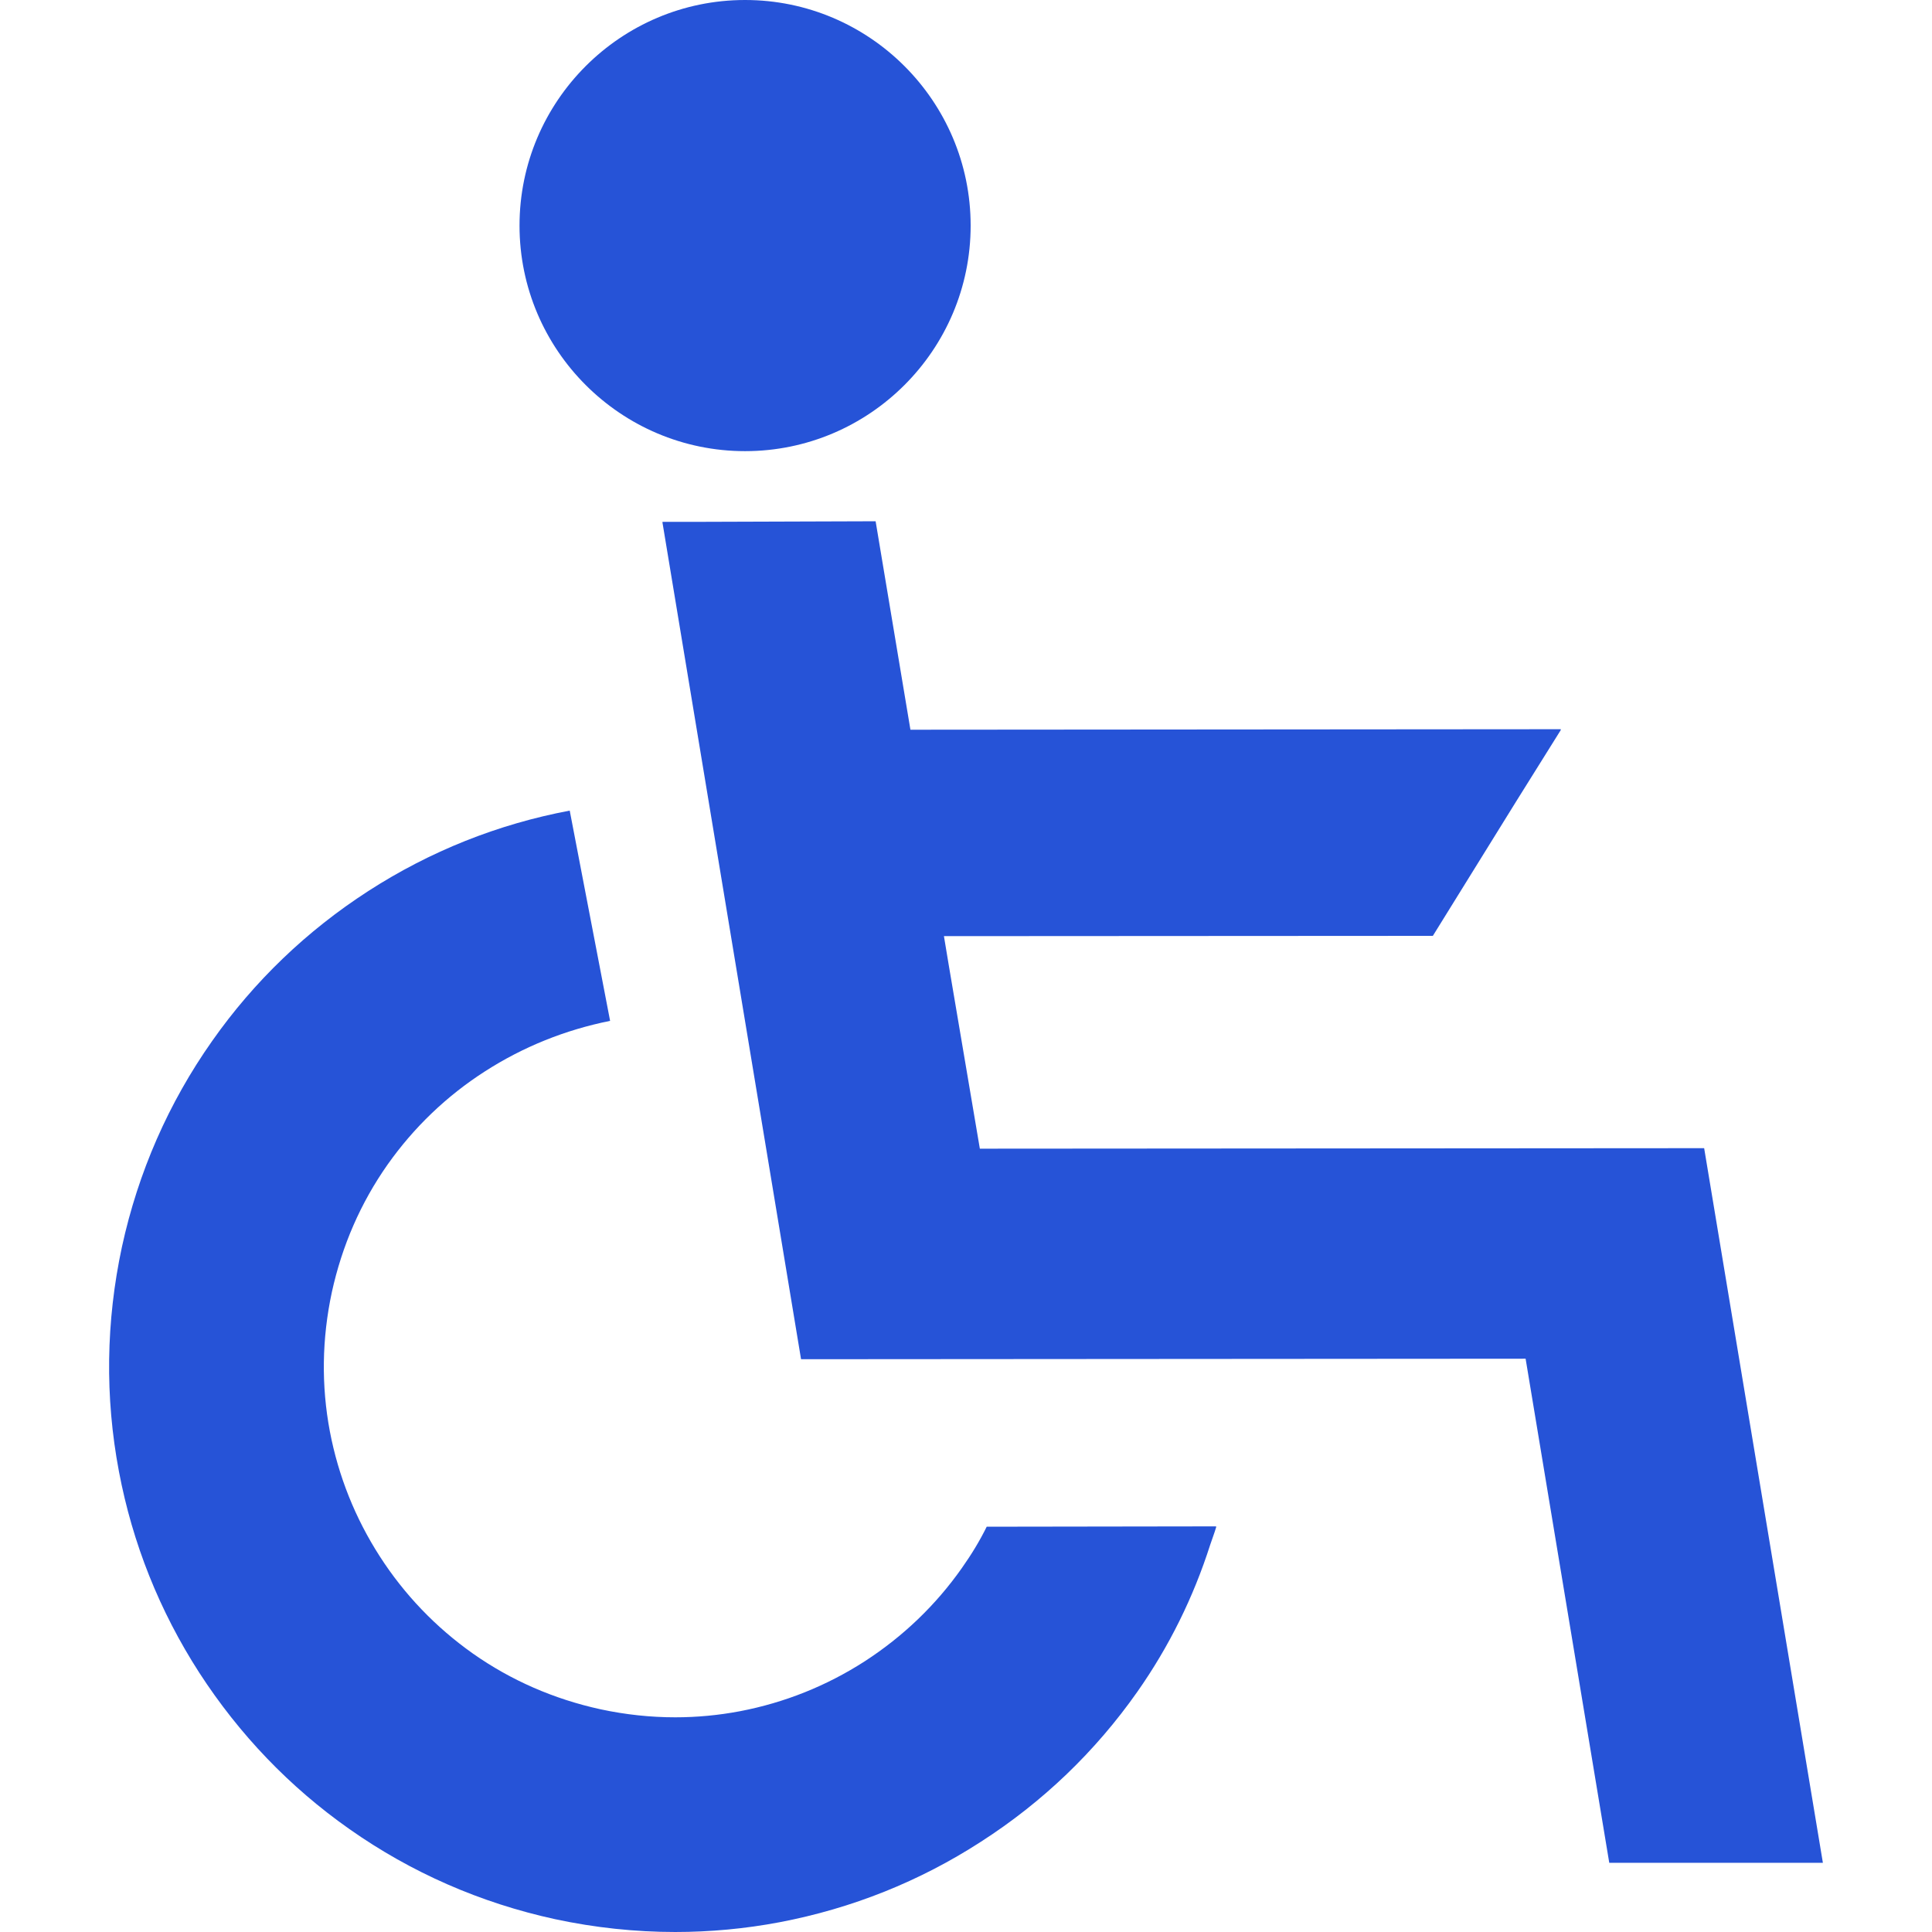
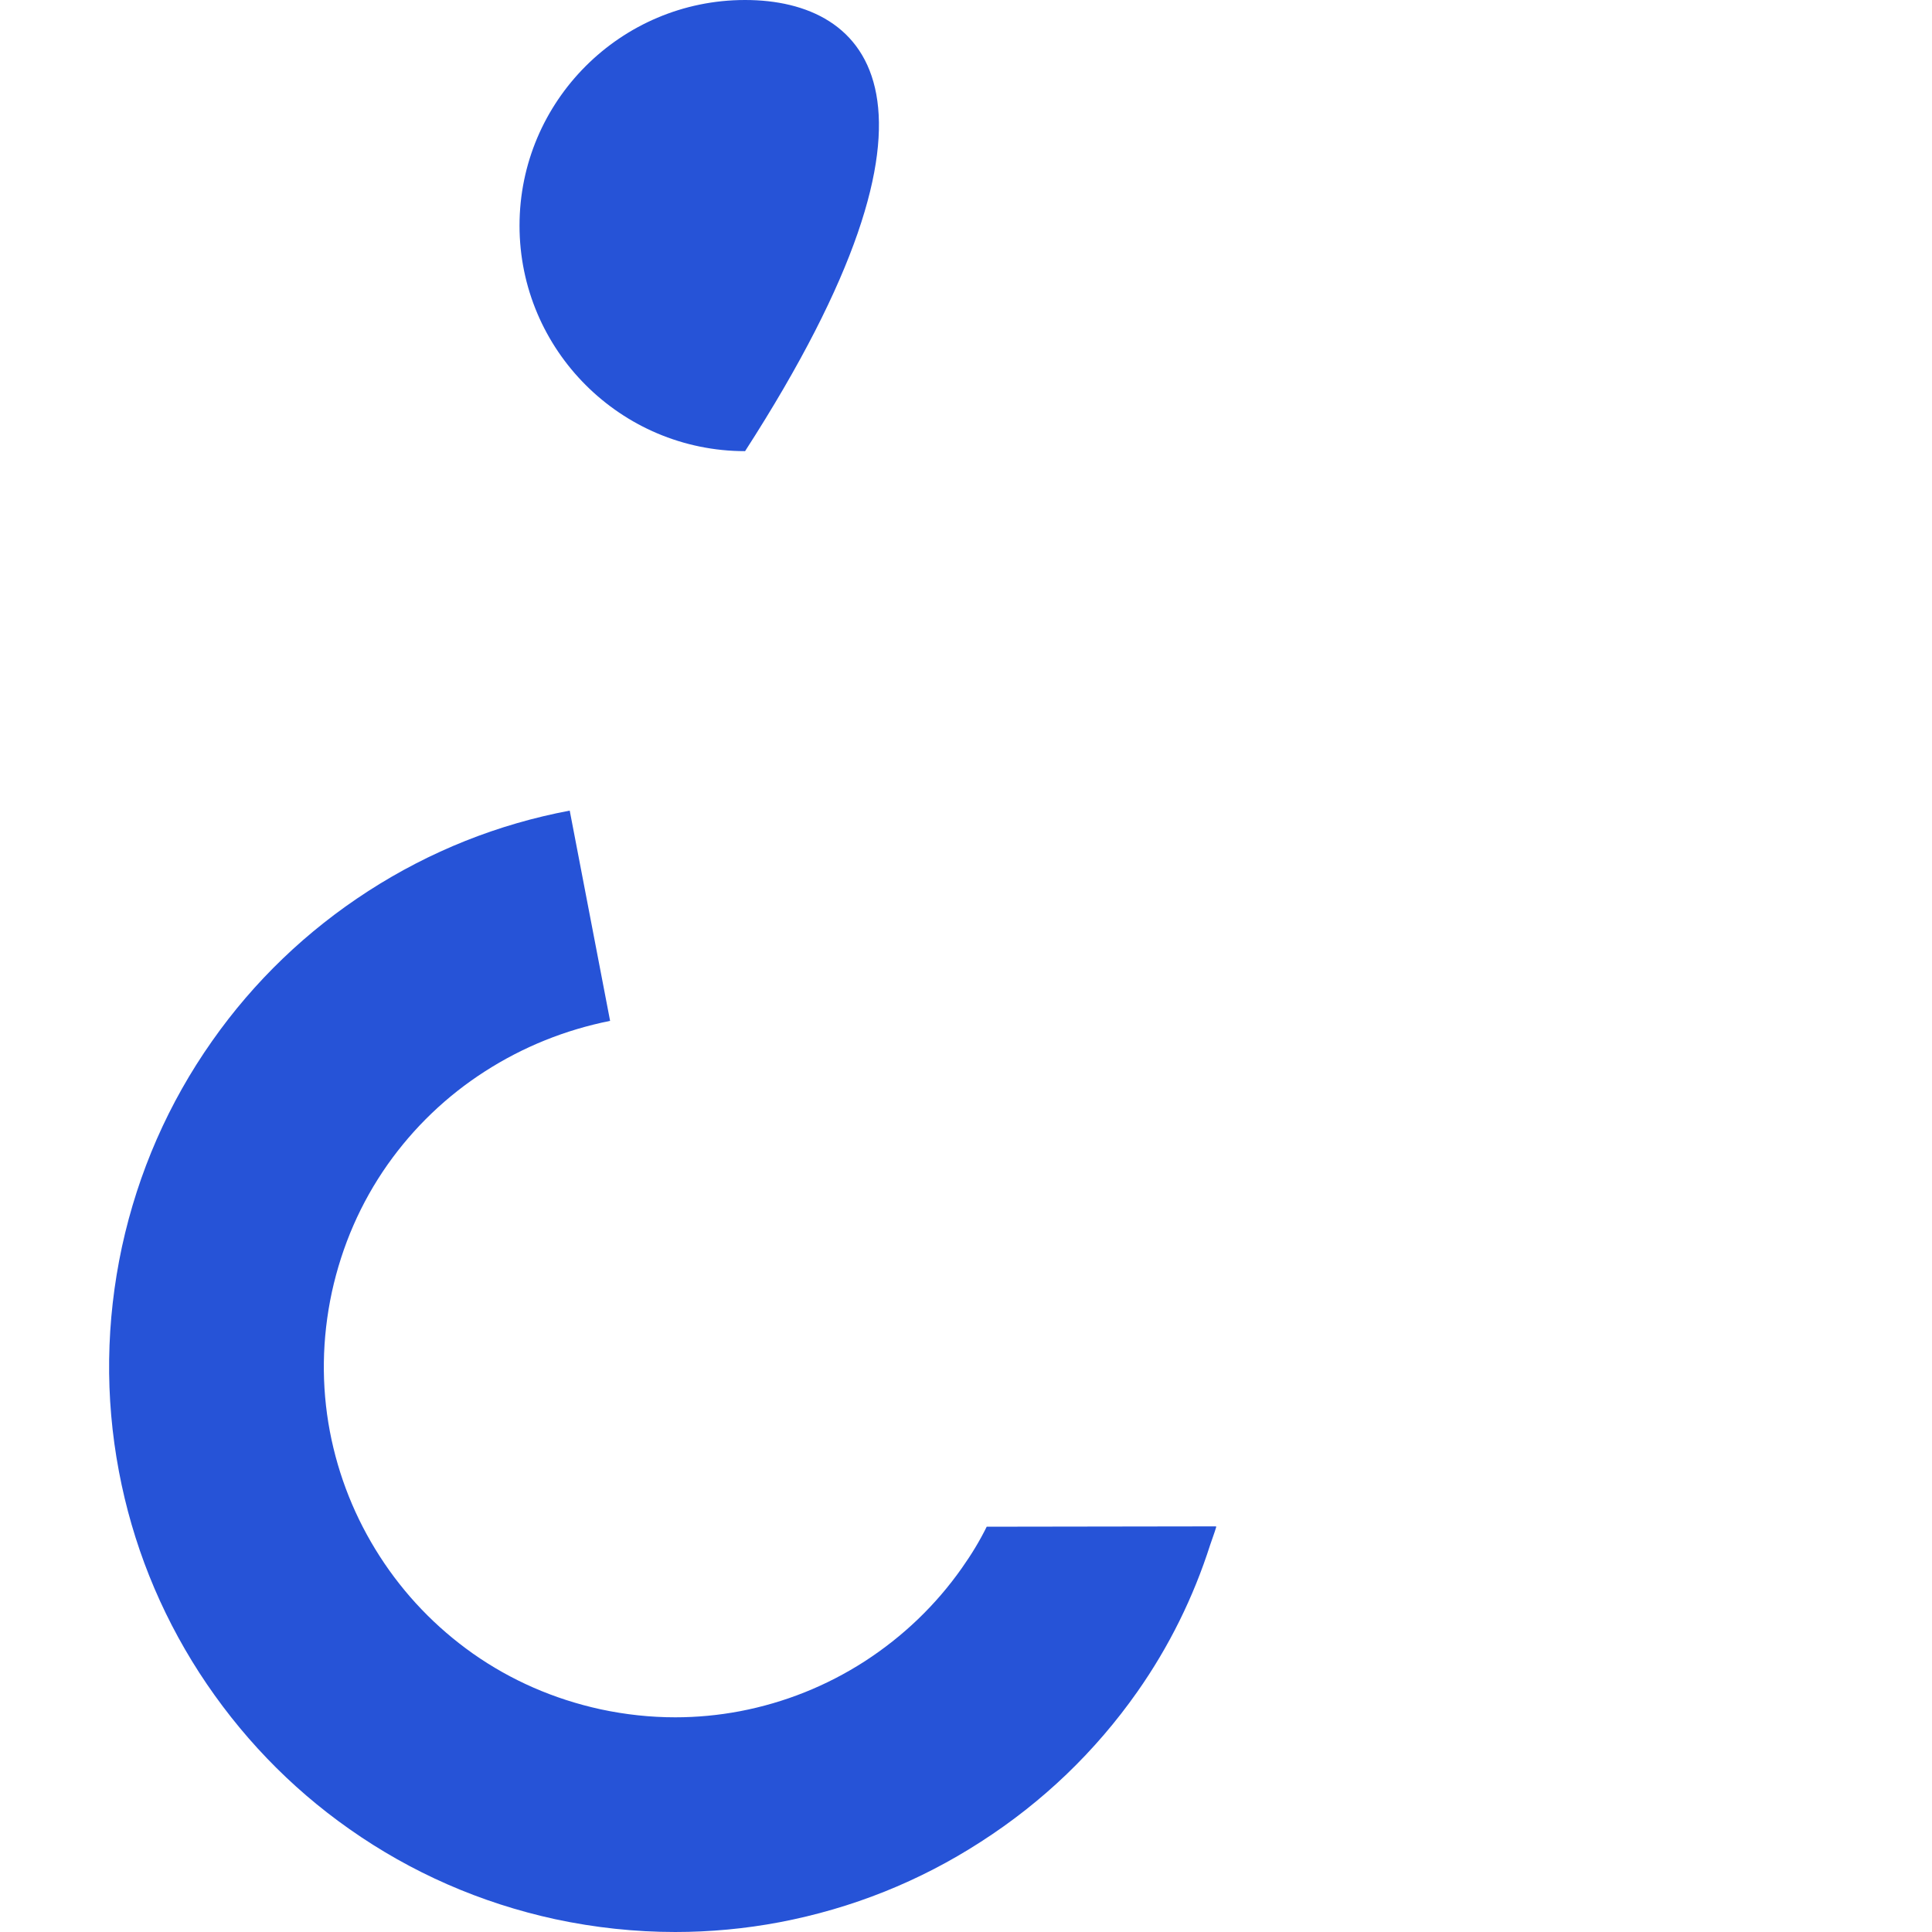
<svg xmlns="http://www.w3.org/2000/svg" version="1.1" id="_x32_" x="0px" y="0px" viewBox="0 0 512 512" style="width: 64px; height: 64px; opacity: 1;" xml:space="preserve">
  <style type="text/css">
	.st0{fill:#4B4B4B;}
</style>
  <g>
-     <path class="st0" d="M197.454,119.558c32.962,0,59.777-26.815,59.777-59.779C257.23,26.819,230.415,0,197.454,0   c-32.96,0-59.775,26.819-59.775,59.779C137.678,92.743,164.494,119.558,197.454,119.558z" style="fill: rgb(38, 83, 215);" />
+     <path class="st0" d="M197.454,119.558C257.23,26.819,230.415,0,197.454,0   c-32.96,0-59.775,26.819-59.775,59.779C137.678,92.743,164.494,119.558,197.454,119.558z" style="fill: rgb(38, 83, 215);" />
    <path class="st0" d="M322.26,404.669c0.016-0.055,0.037-0.109,0.052-0.164l-60.825,0.09c-1.813,3.67-3.968,7.257-6.592,10.966   c-6.882,9.787-15.545,18.102-25.746,24.711c-10.124,6.515-21.258,10.966-33.09,13.226c-5.626,1.066-11.378,1.608-17.097,1.608   c-6.58,0-13.244-0.714-19.806-2.124c-12.356-2.698-23.743-7.671-33.844-14.78c-9.857-6.972-18.155-15.631-24.662-25.746   c-6.516-10.122-10.966-21.256-13.228-33.092c-2.299-12.16-2.126-24.575,0.517-36.899c2.698-12.36,7.671-23.743,14.78-33.846   c6.962-9.853,15.625-18.153,25.748-24.664c10.226-6.578,21.36-11.028,33.217-13.414l-10.7-55.719   c-19.035,3.584-36.981,10.743-53.338,21.287c-16.382,10.576-30.327,23.962-41.443,39.792c-11.544,16.396-19.58,34.74-23.884,54.517   c-4.253,19.804-4.524,39.83-0.802,59.521c3.591,19.051,10.753,36.992,21.287,53.334c10.628,16.419,24.014,30.364,39.79,41.446   c16.392,11.54,34.734,19.578,54.519,23.884c10.53,2.256,21.233,3.396,31.814,3.396c9.305,0,18.627-0.87,27.707-2.596   c19.17-3.654,37.116-10.833,53.336-21.334c16.363-10.517,30.305-23.887,41.443-39.741c8.42-11.981,14.856-25.035,19.296-38.929   c0.523-1.581,1.132-3.131,1.602-4.731H322.26z" style="fill: rgb(38, 83, 215);" />
-     <polygon class="st0" points="451.619,304.278 259.67,304.411 251.455,255.922 250.153,248.087 379.72,248.013 401.787,212.406    413.66,193.41 413.558,193.41 413.658,193.25 241.274,193.383 232.049,138.14 183.398,138.3 175.694,138.3 175.698,138.324    175.535,138.324 212.288,360.208 404.303,360.072 426.472,493.668 483.085,493.668  " style="fill: rgb(38, 83, 215);" />
  </g>
</svg>